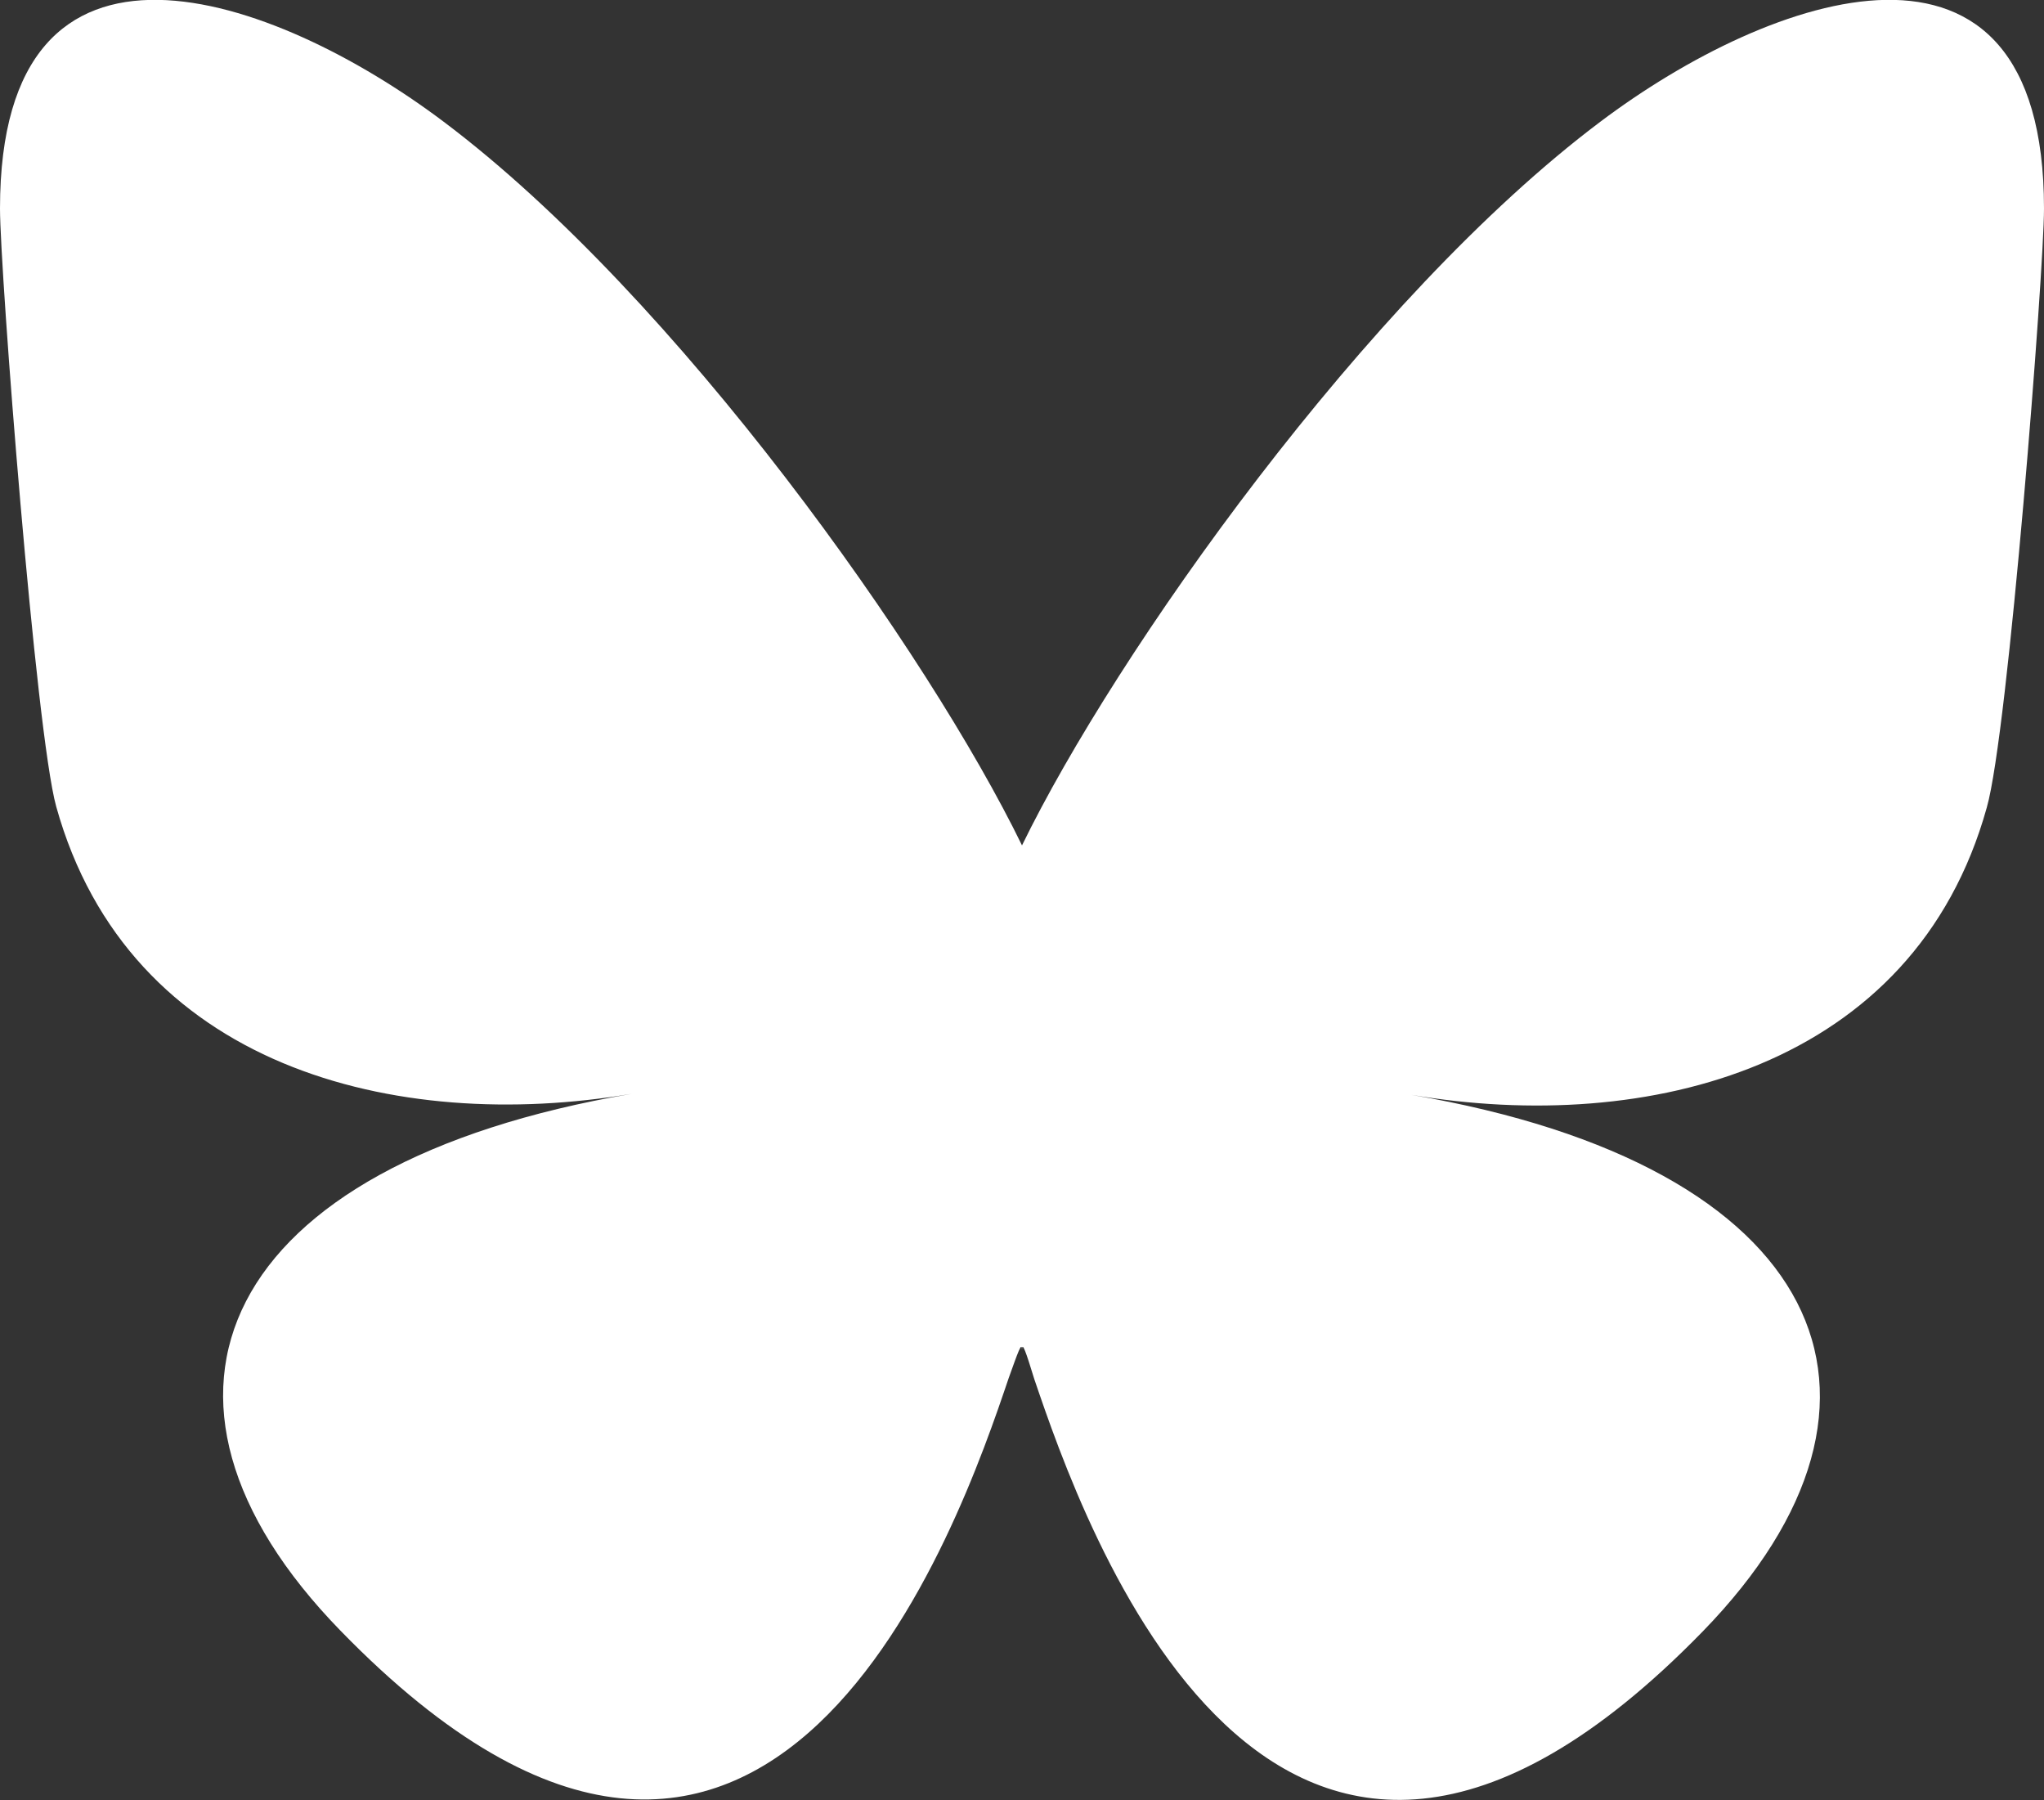
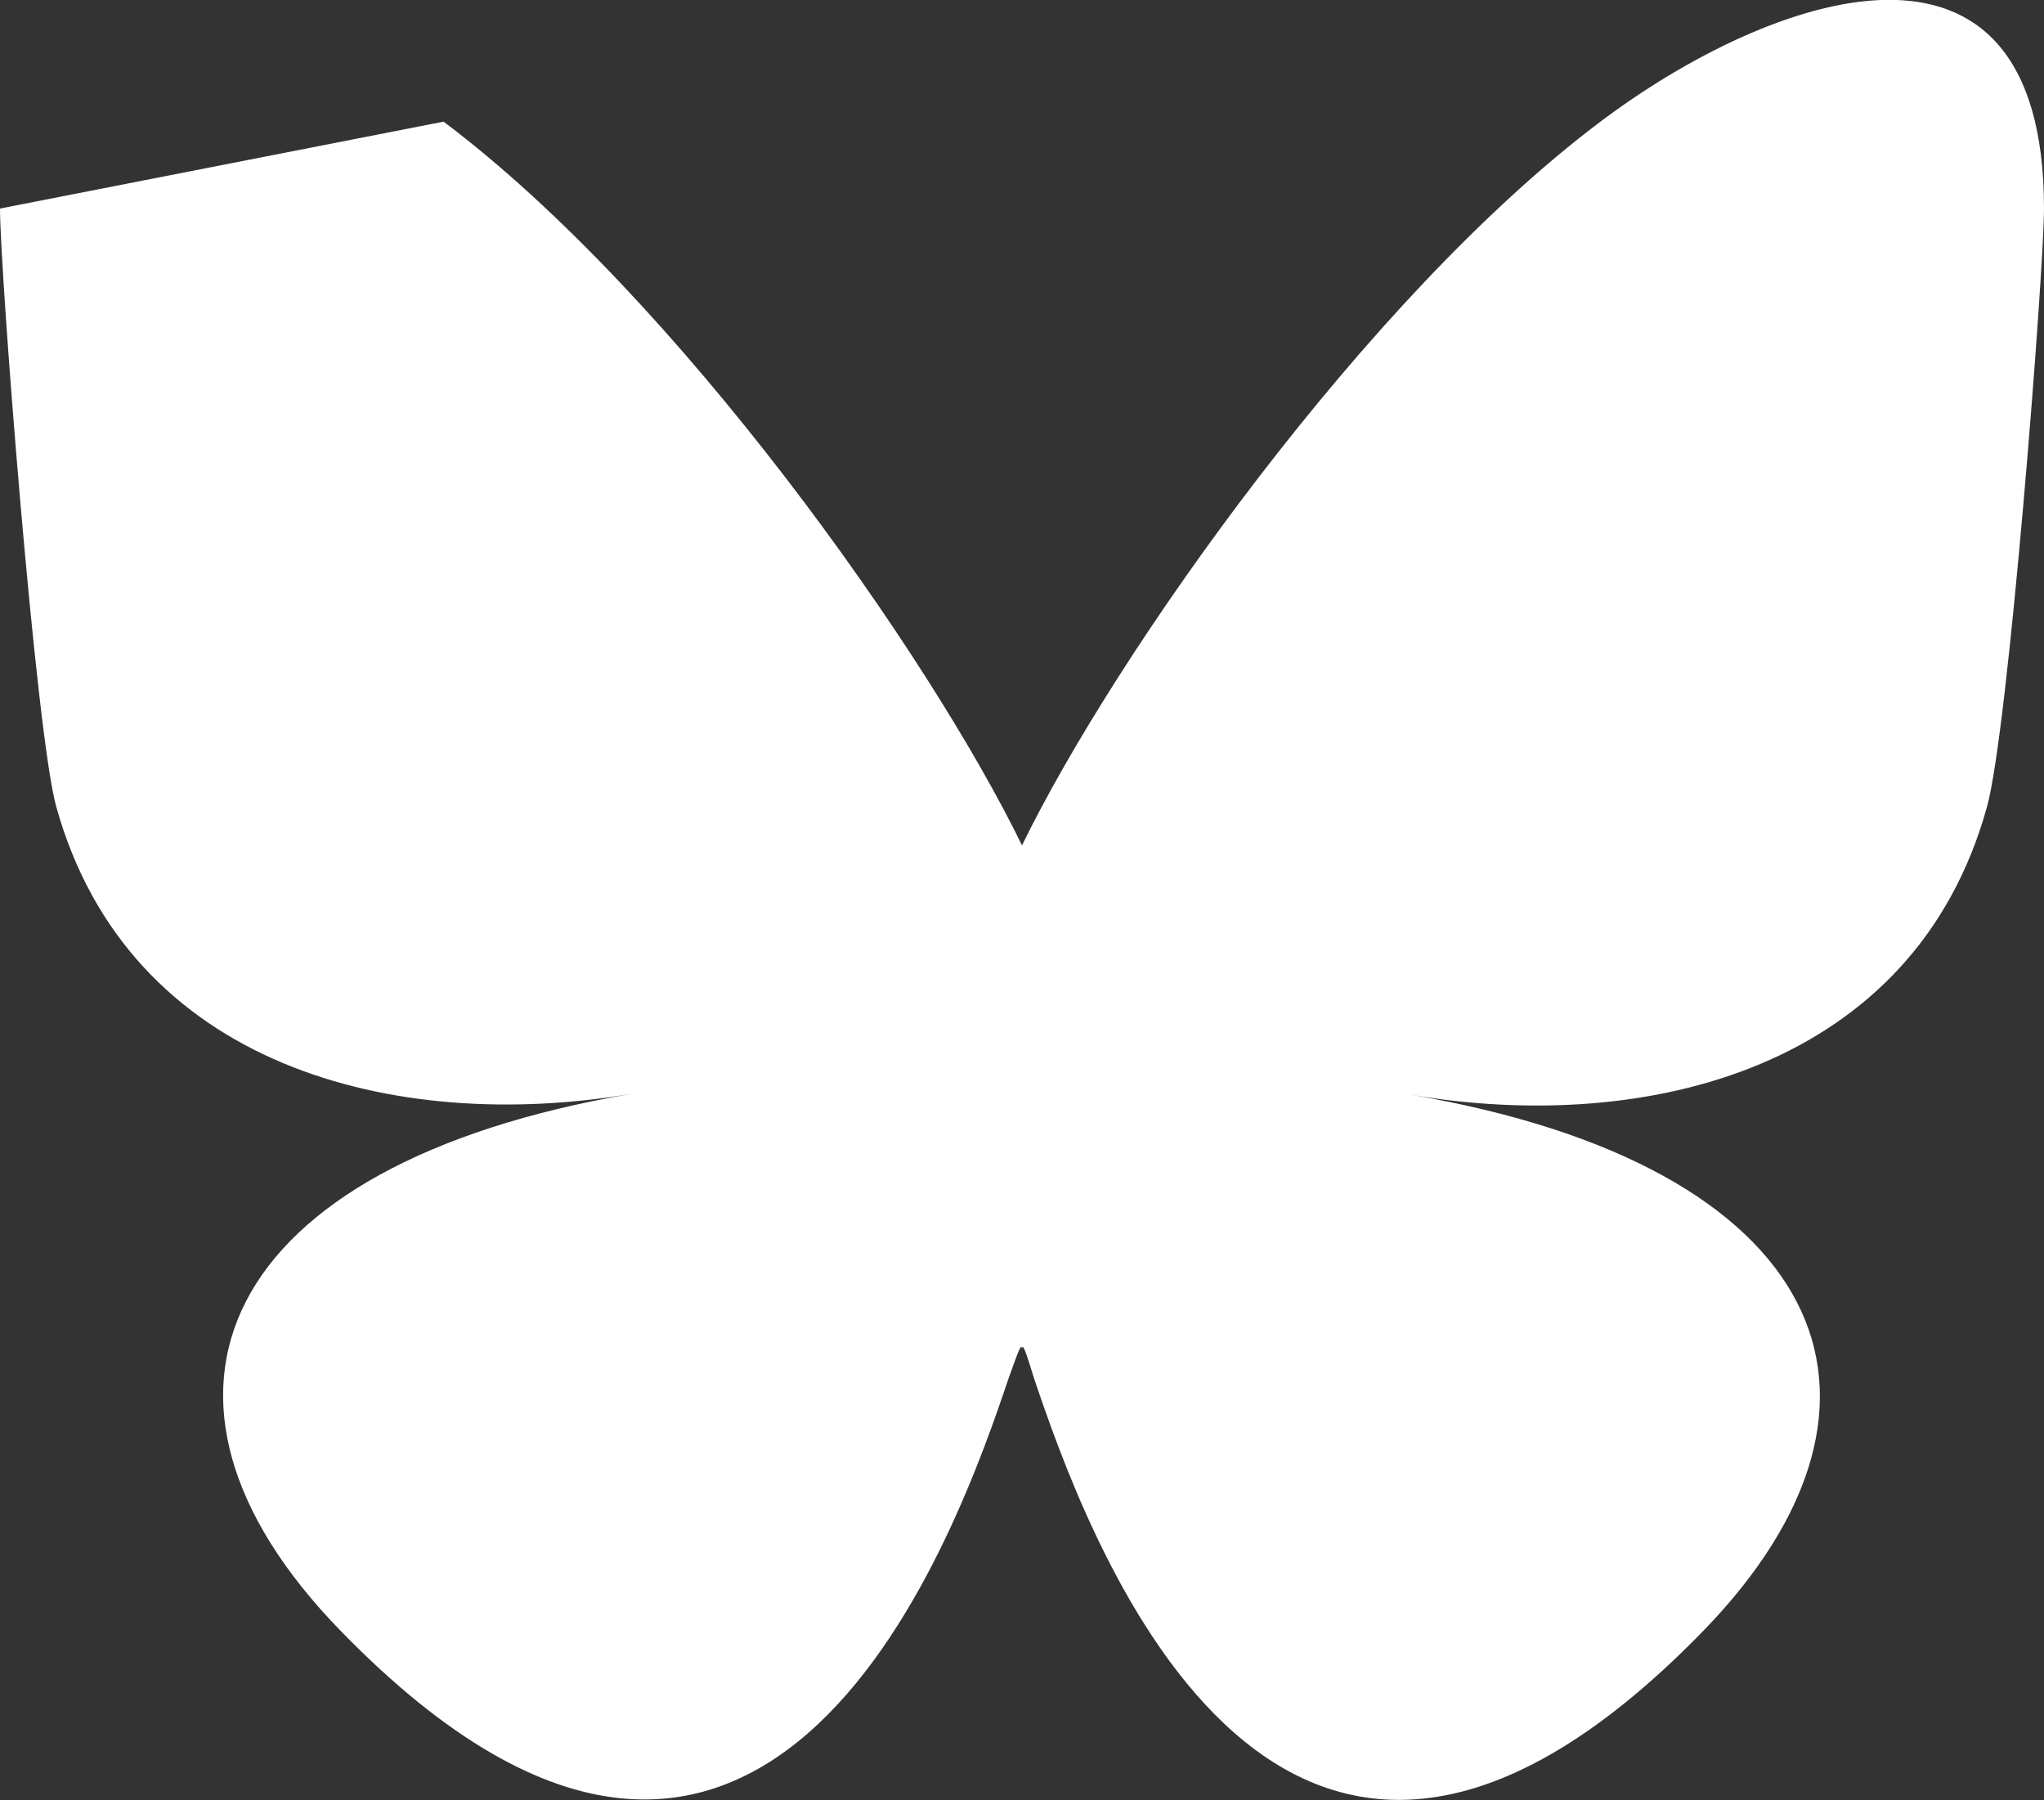
<svg xmlns="http://www.w3.org/2000/svg" viewBox="0 0 20 17.61">
  <rect x="0" y="0" width="20" height="17.61" fill="#333333" stroke="none" />
-   <path fill="#FFFFFF" d="M4.34,1.19C6.63,2.91,9.09,6.4,10,8.27c0.91-1.87,3.37-5.36,5.66-7.08C17.32-0.06,20-1.02,20,2.04  c0,0.61-0.35,5.13-0.56,5.86c-0.71,2.55-3.32,3.2-5.63,2.81c4.04,0.69,5.07,2.97,2.85,5.25c-4.22,4.33-6.07-1.09-6.54-2.47  C10.04,13.23,10,13.11,10,13.21c0-0.1-0.04,0.02-0.13,0.27c-0.47,1.39-2.32,6.81-6.54,2.47c-2.22-2.28-1.19-4.56,2.85-5.25  c-2.31,0.39-4.92-0.26-5.63-2.81C0.35,7.17,0,2.65,0,2.04C0-1.02,2.68-0.06,4.34,1.19z" />
+   <path fill="#FFFFFF" d="M4.34,1.19C6.63,2.91,9.09,6.4,10,8.27c0.91-1.87,3.37-5.36,5.66-7.08C17.32-0.06,20-1.02,20,2.04  c0,0.61-0.35,5.13-0.56,5.86c-0.71,2.55-3.32,3.2-5.63,2.81c4.04,0.69,5.07,2.97,2.85,5.25c-4.22,4.33-6.07-1.09-6.54-2.47  C10.04,13.23,10,13.11,10,13.21c0-0.1-0.04,0.02-0.13,0.27c-0.47,1.39-2.32,6.81-6.54,2.47c-2.22-2.28-1.19-4.56,2.85-5.25  c-2.31,0.39-4.92-0.26-5.63-2.81C0.35,7.17,0,2.65,0,2.04z" />
</svg>